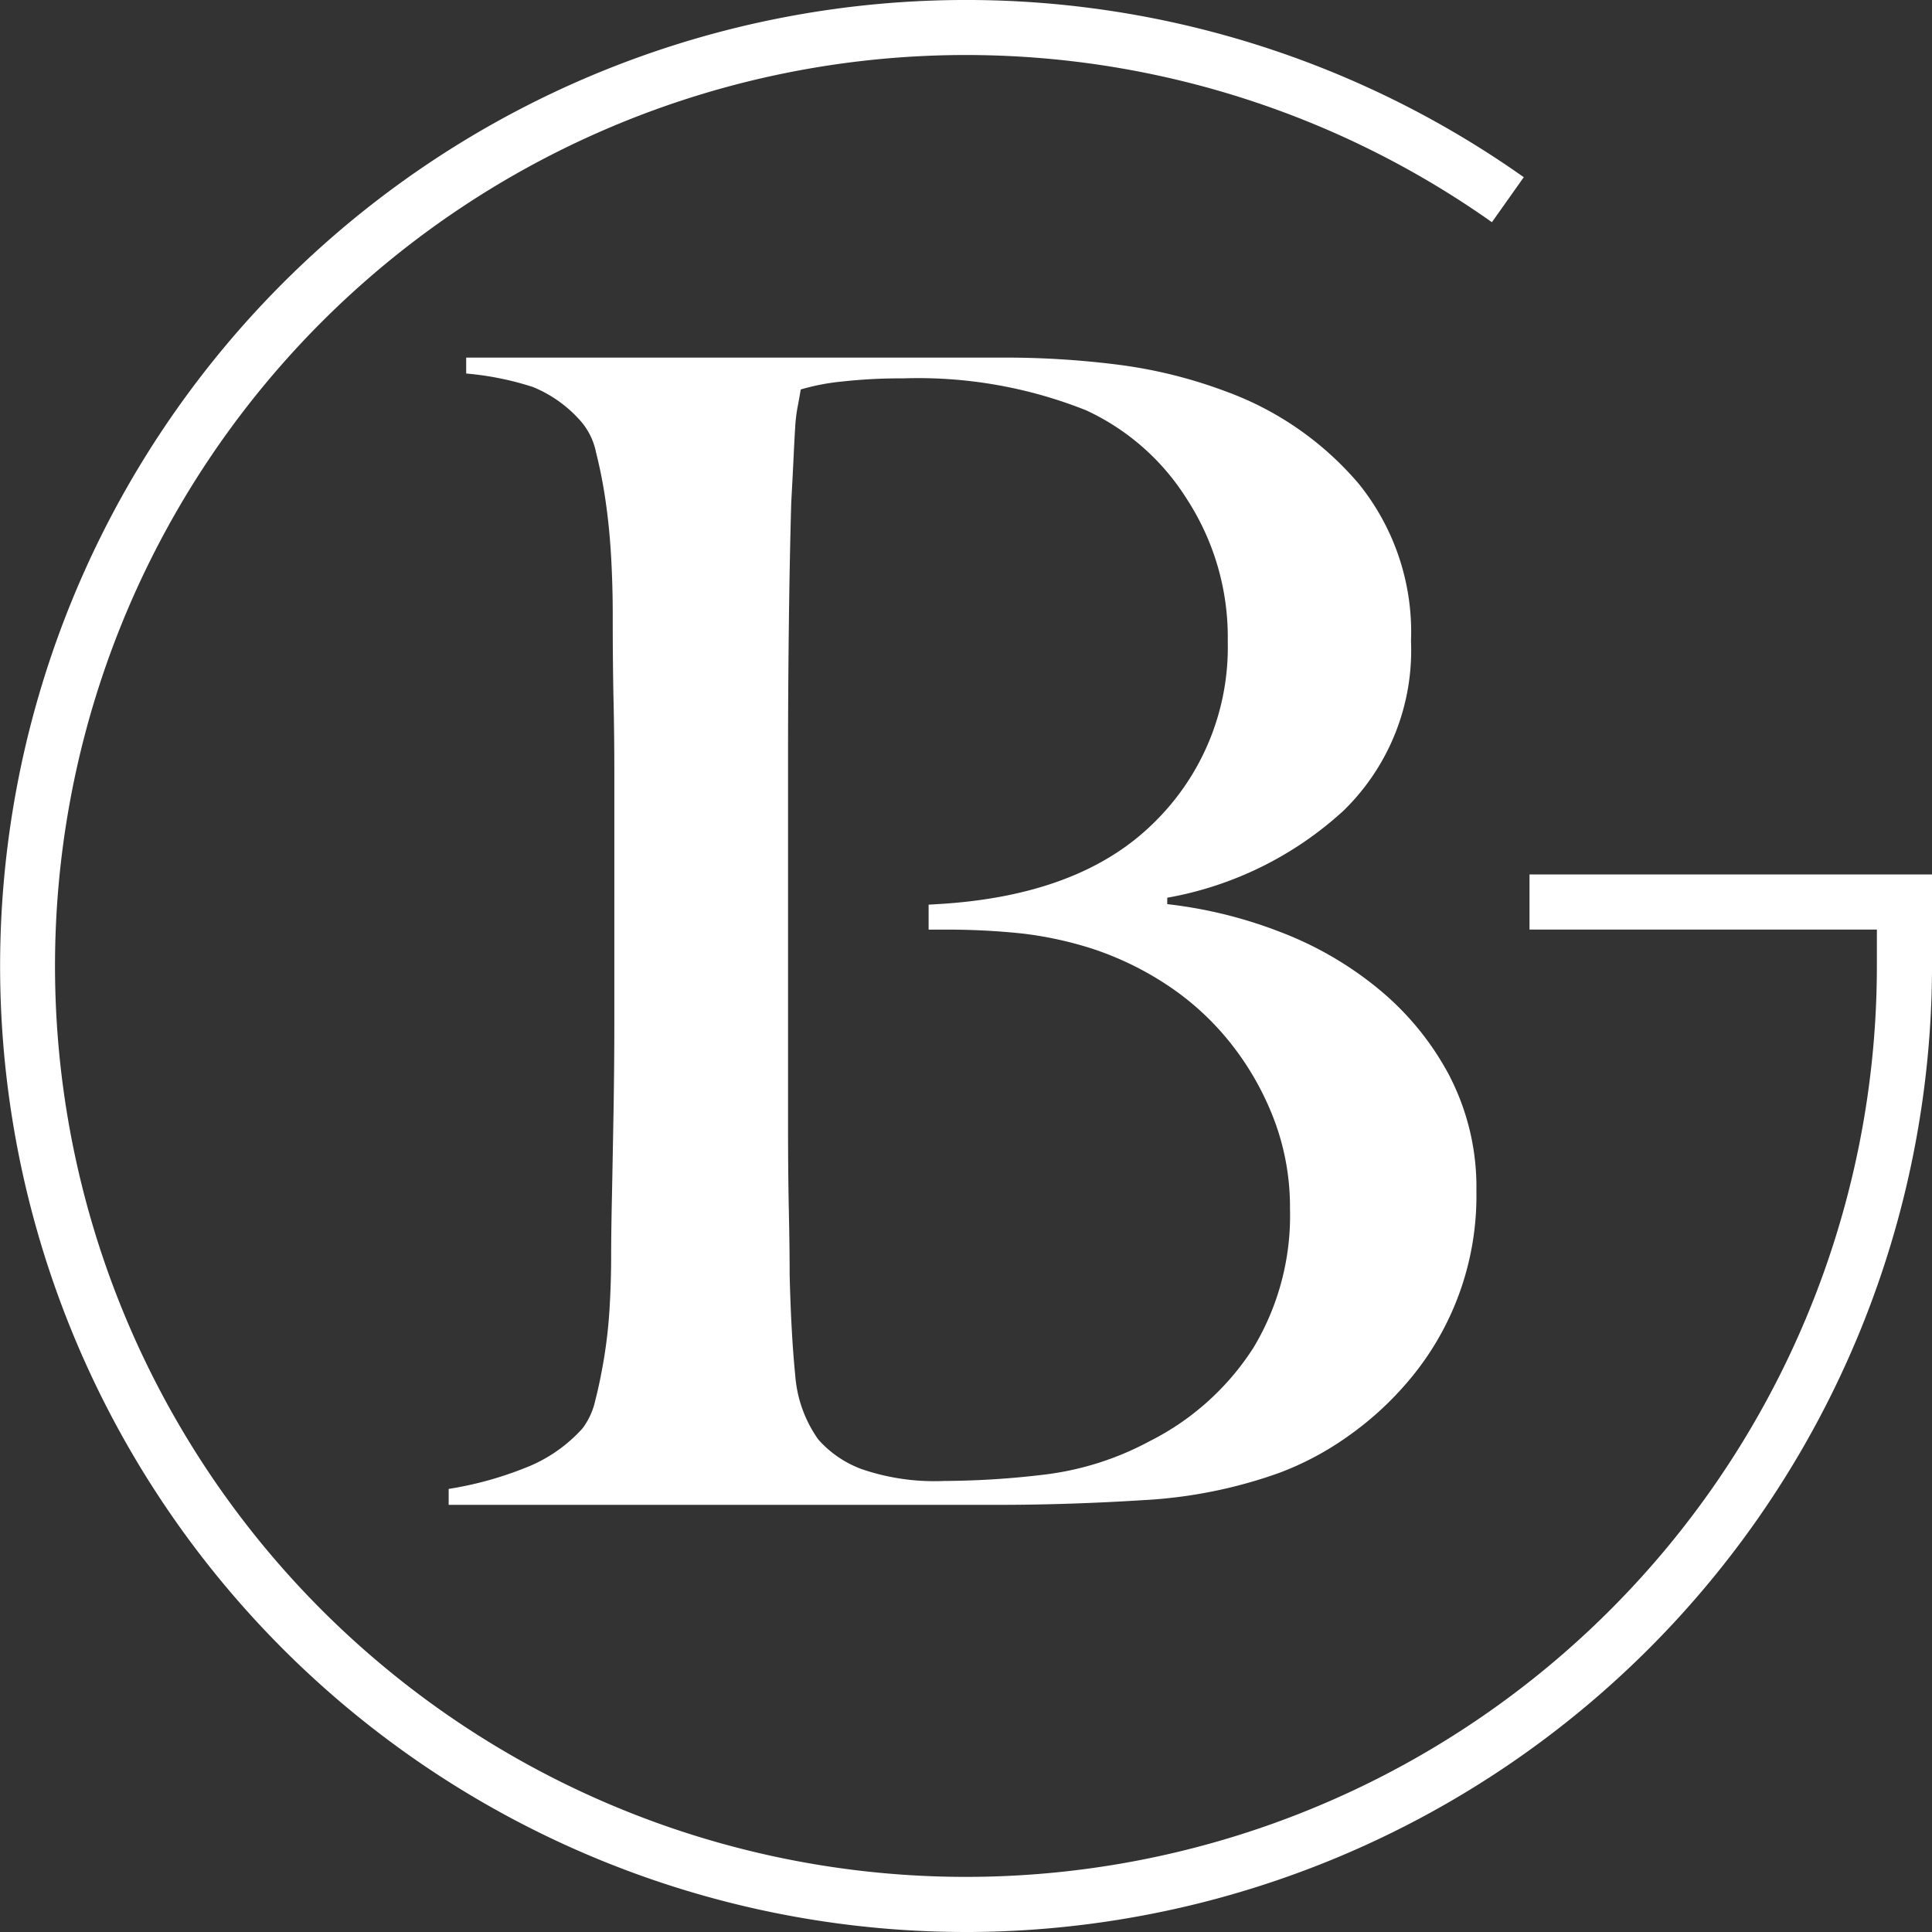
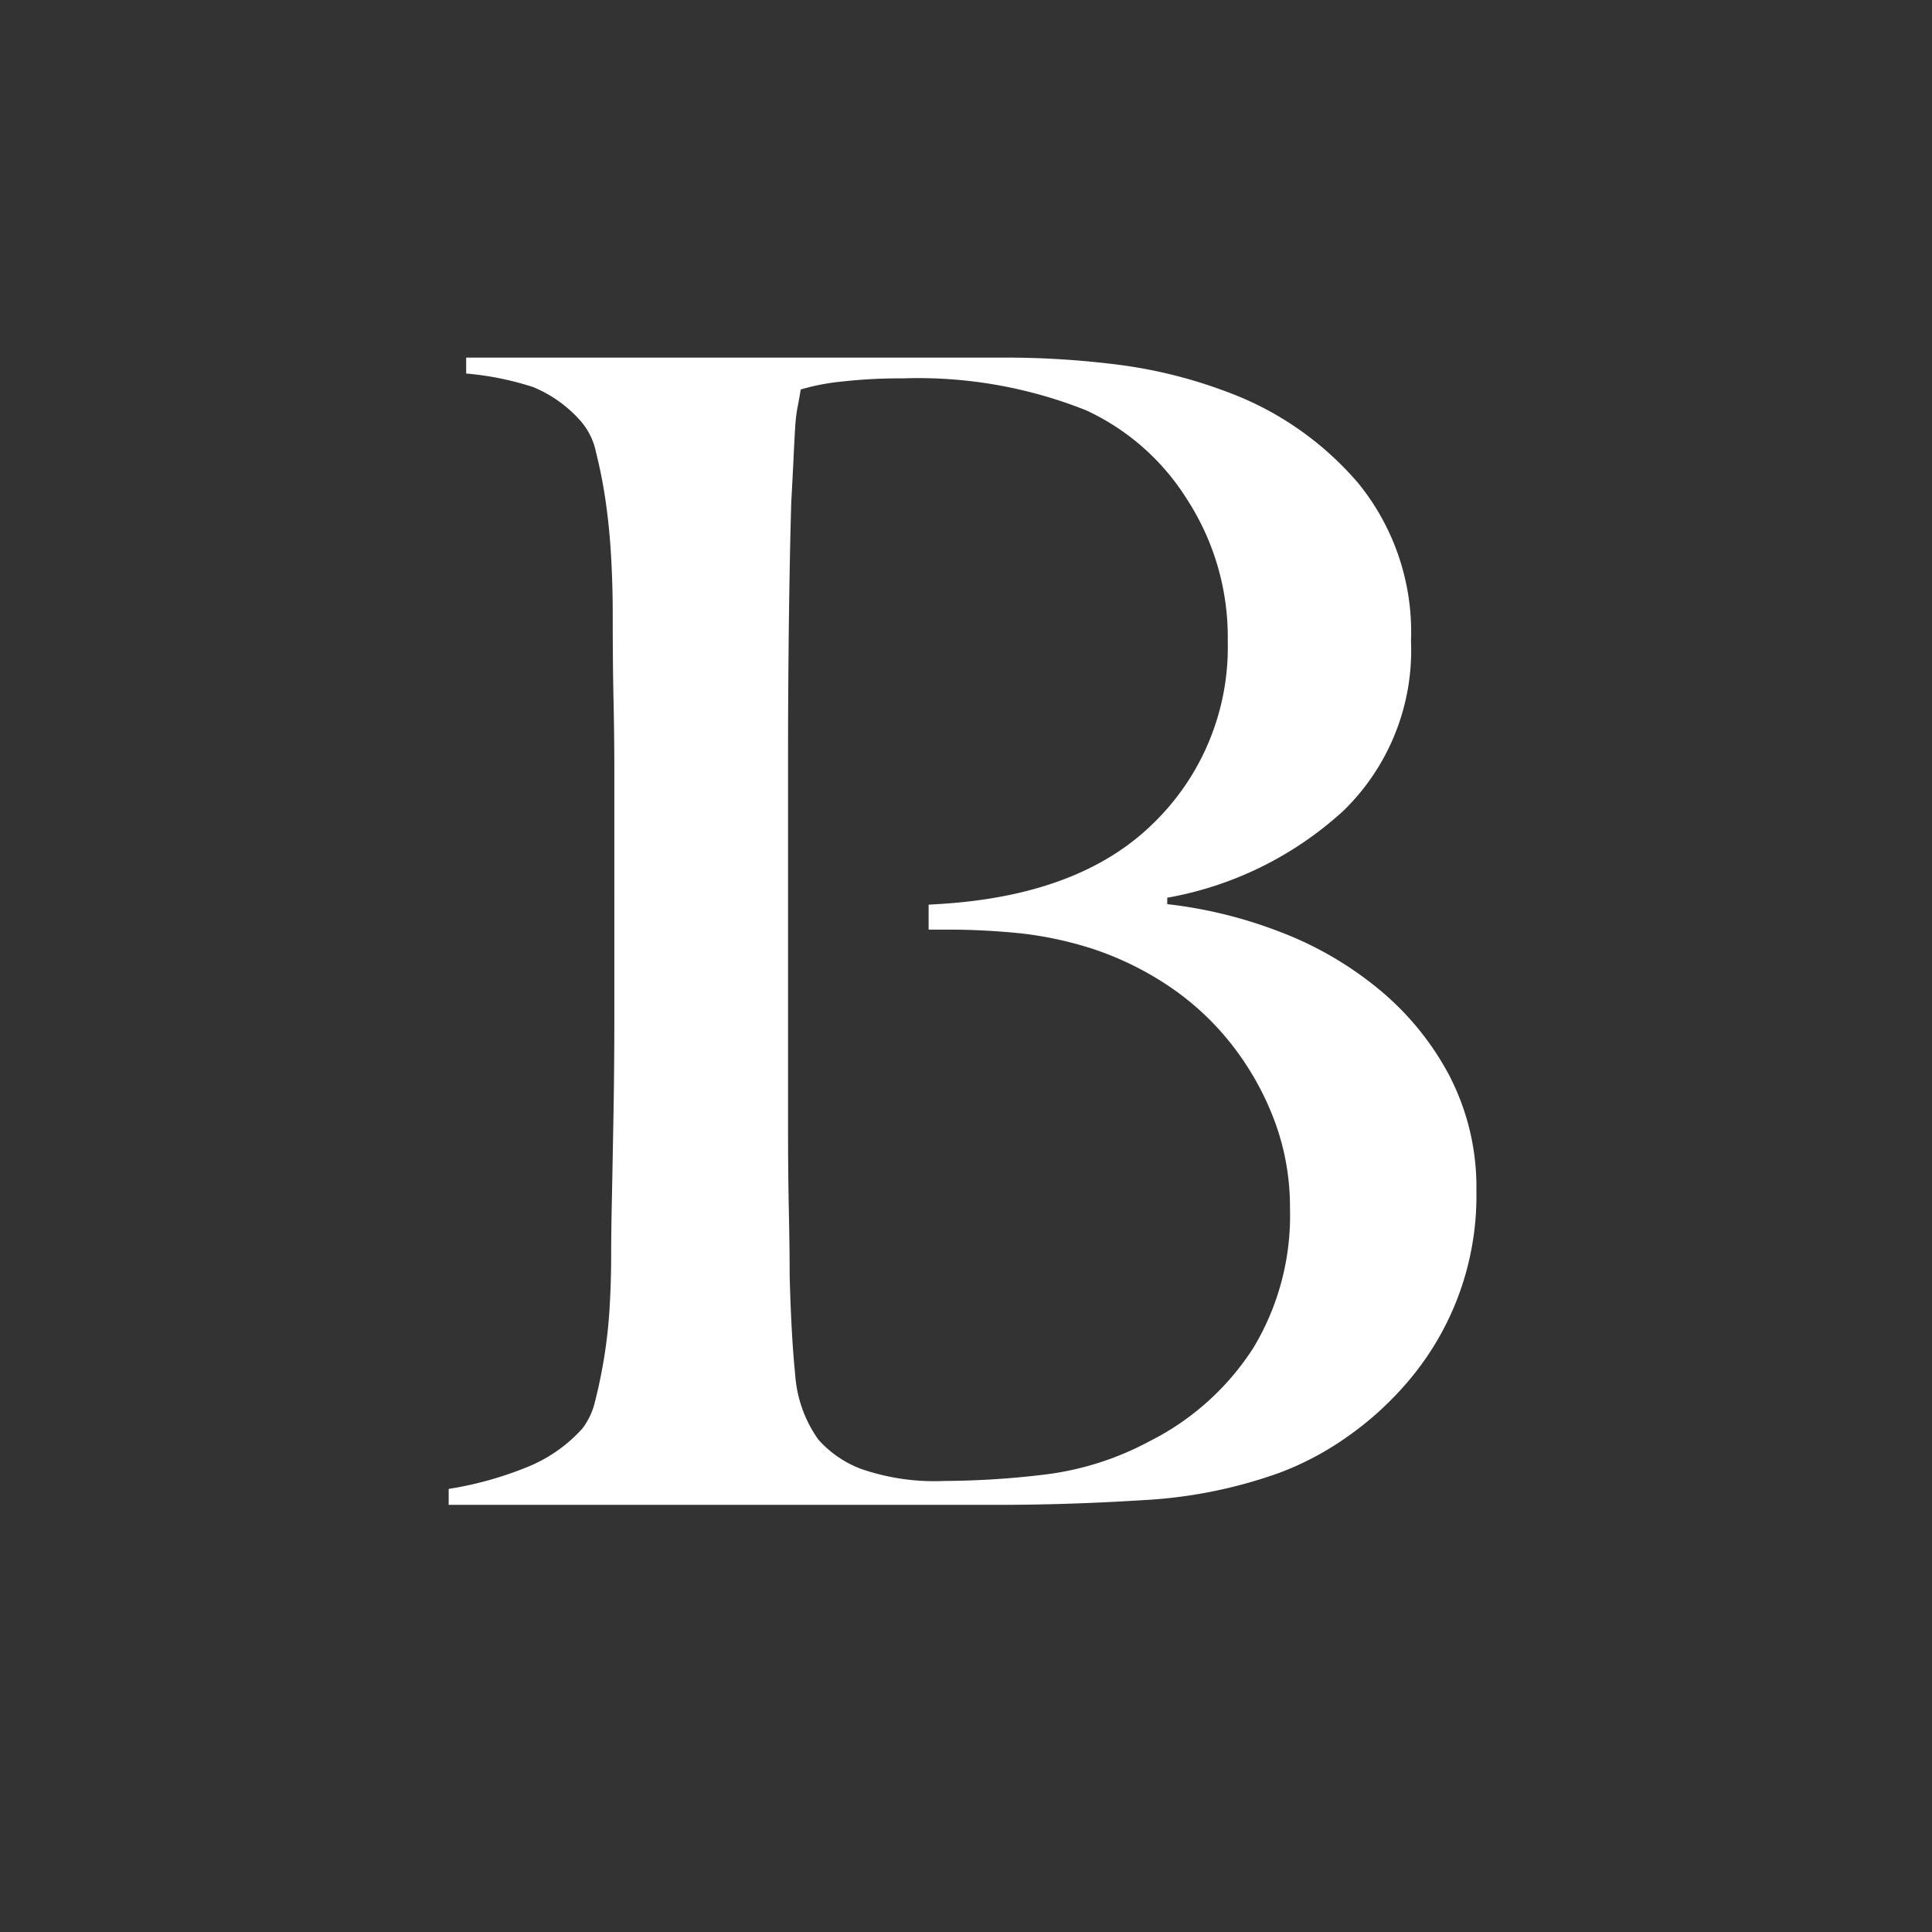
<svg xmlns="http://www.w3.org/2000/svg" id="sello_blestar" width="122.917" height="122.917" viewBox="0 0 122.917 122.917">
  <rect x="0" y="0" width="122.917" height="122.917" fill="#333333" stroke="none" />
  <defs>
    <clipPath id="clip-path">
      <rect id="Rectángulo_672" data-name="Rectángulo 672" width="122.917" height="122.917" fill="none" />
    </clipPath>
  </defs>
  <g id="Grupo_756" data-name="Grupo 756" clip-path="url(#clip-path)">
    <path id="Trazado_5313" data-name="Trazado 5313" d="M112.188,84.407a18.087,18.087,0,0,0-4.461-5.525,22.337,22.337,0,0,0-6.336-3.7,28.8,28.8,0,0,0-7.2-1.774V73a22.362,22.362,0,0,0,11.2-5.525,14.231,14.231,0,0,0,4.308-10.8,15,15,0,0,0-3.345-10.036,20.136,20.136,0,0,0-8.515-5.88A30.334,30.334,0,0,0,91.1,39.092a56.9,56.9,0,0,0-7.349-.456H49.588v1.013a19.07,19.07,0,0,1,4.257.861,8.162,8.162,0,0,1,3.042,2.18,4.318,4.318,0,0,1,.962,1.976,29.959,29.959,0,0,1,.609,3.093q.251,1.724.354,3.6t.1,3.7q0,3.041.051,5.373t.051,4.562V80.707q0,3.041-.051,5.93t-.1,5.322q-.052,2.433-.051,3.852,0,1.623-.1,3.295a31.247,31.247,0,0,1-.354,3.193q-.255,1.521-.558,2.687a4.566,4.566,0,0,1-.81,1.774,9.514,9.514,0,0,1-3.7,2.534,22.462,22.462,0,0,1-4.816,1.318v1.014H83.447q4.46,0,9.225-.3a30.4,30.4,0,0,0,8.617-1.724,19.076,19.076,0,0,0,4.461-2.382,20.47,20.47,0,0,0,4.055-3.8,18.172,18.172,0,0,0,4.055-11.759,15.386,15.386,0,0,0-1.673-7.248M99.668,101.64a16.785,16.785,0,0,1-6.589,5.931,18.856,18.856,0,0,1-6.691,2.129,54.807,54.807,0,0,1-6.387.406,14.256,14.256,0,0,1-5.272-.761,6.853,6.853,0,0,1-2.737-1.875,8.065,8.065,0,0,1-1.47-4.105q-.254-2.483-.354-6.336,0-1.722-.051-4.105T70.066,87.7V63.777q0-3.851.051-8.11t.152-7.806q.1-1.825.152-2.94t.1-1.875a10.007,10.007,0,0,1,.152-1.267q.1-.506.2-1.115a14.079,14.079,0,0,1,2.636-.506,33.258,33.258,0,0,1,3.852-.2,28.879,28.879,0,0,1,11.658,2.027,14.981,14.981,0,0,1,6.437,5.678,16.116,16.116,0,0,1,2.585,9.022,15.607,15.607,0,0,1-4.714,11.557q-4.714,4.665-13.838,5.17c-.148.011-.317.019-.48.028V75.03H79.9a45.266,45.266,0,0,1,5.119.253,23.618,23.618,0,0,1,4.41.963,19.9,19.9,0,0,1,5.018,2.484A17.429,17.429,0,0,1,98.4,82.48a18.288,18.288,0,0,1,2.636,4.765A15.715,15.715,0,0,1,102,92.77a16.3,16.3,0,0,1-2.331,8.87" transform="translate(-19.929 -15.885)" fill="#fff" />
-     <path id="Trazado_5314" data-name="Trazado 5314" d="M61.459,122.917A61.459,61.459,0,1,1,96.945,11.274l-2.027,2.863A57.955,57.955,0,1,0,119.41,61.459V59.14h-22.1V55.633h25.609v5.826a61.527,61.527,0,0,1-61.459,61.459" fill="#fff" />
  </g>
</svg>